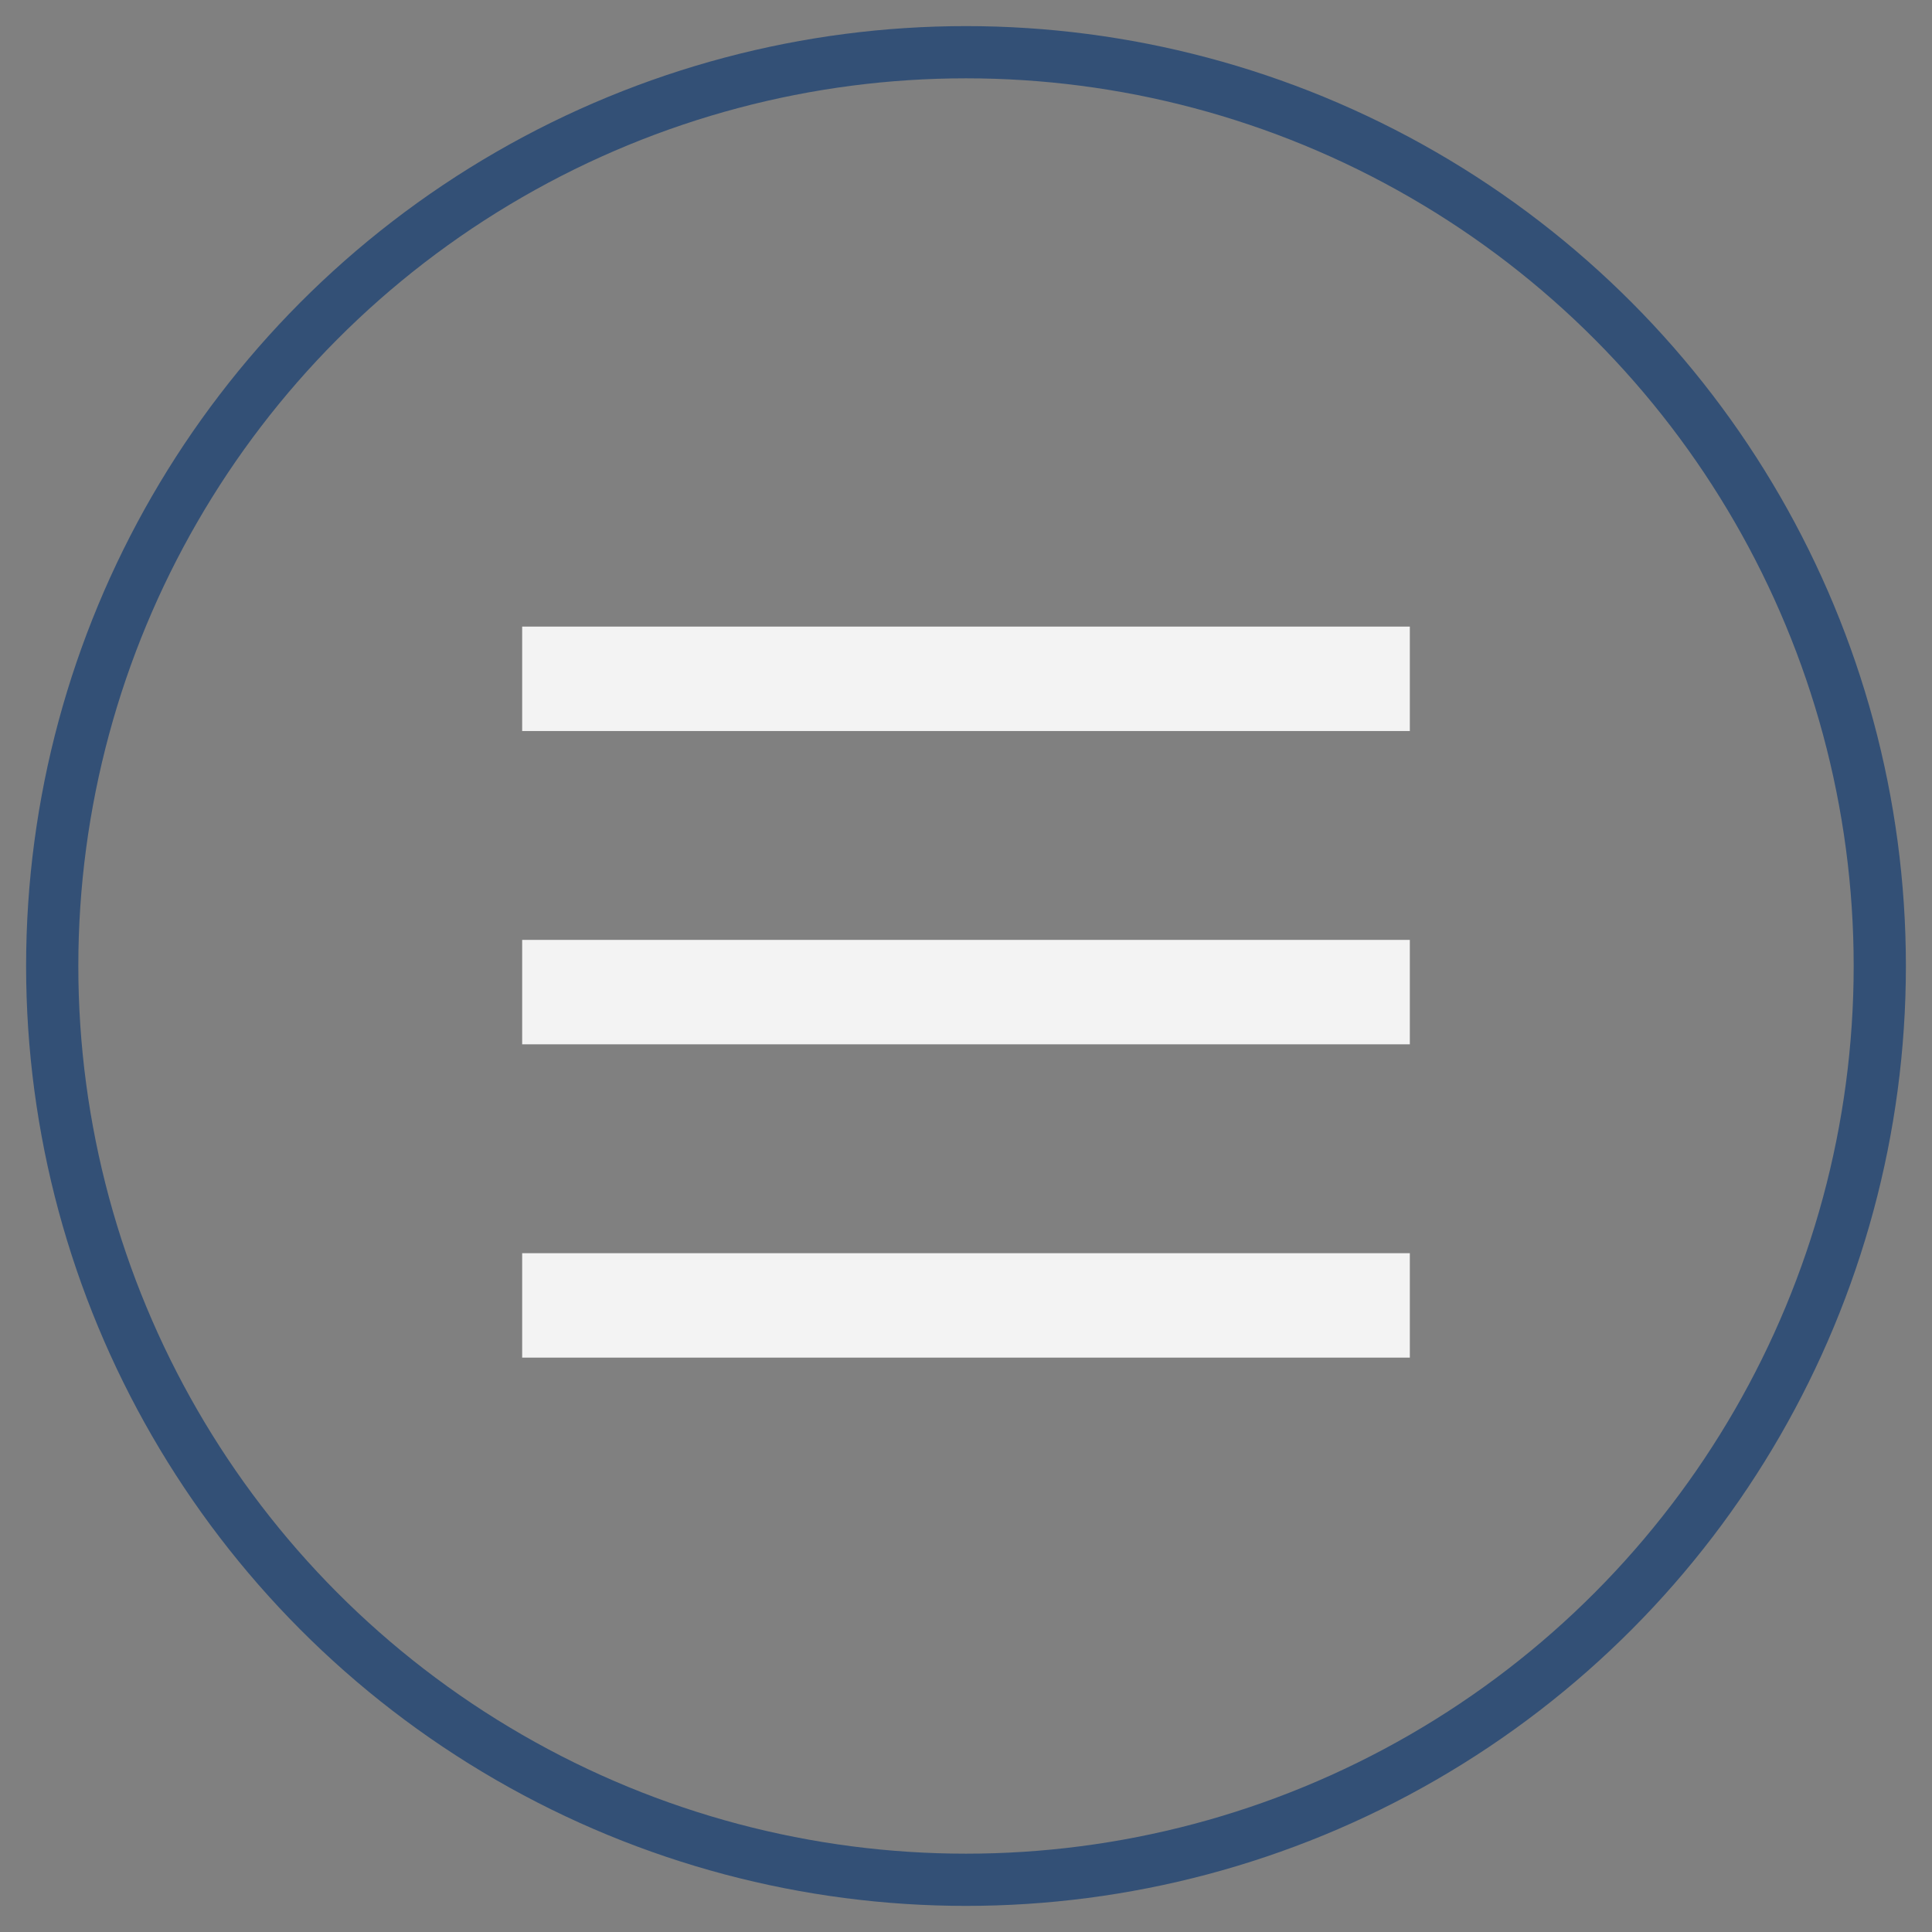
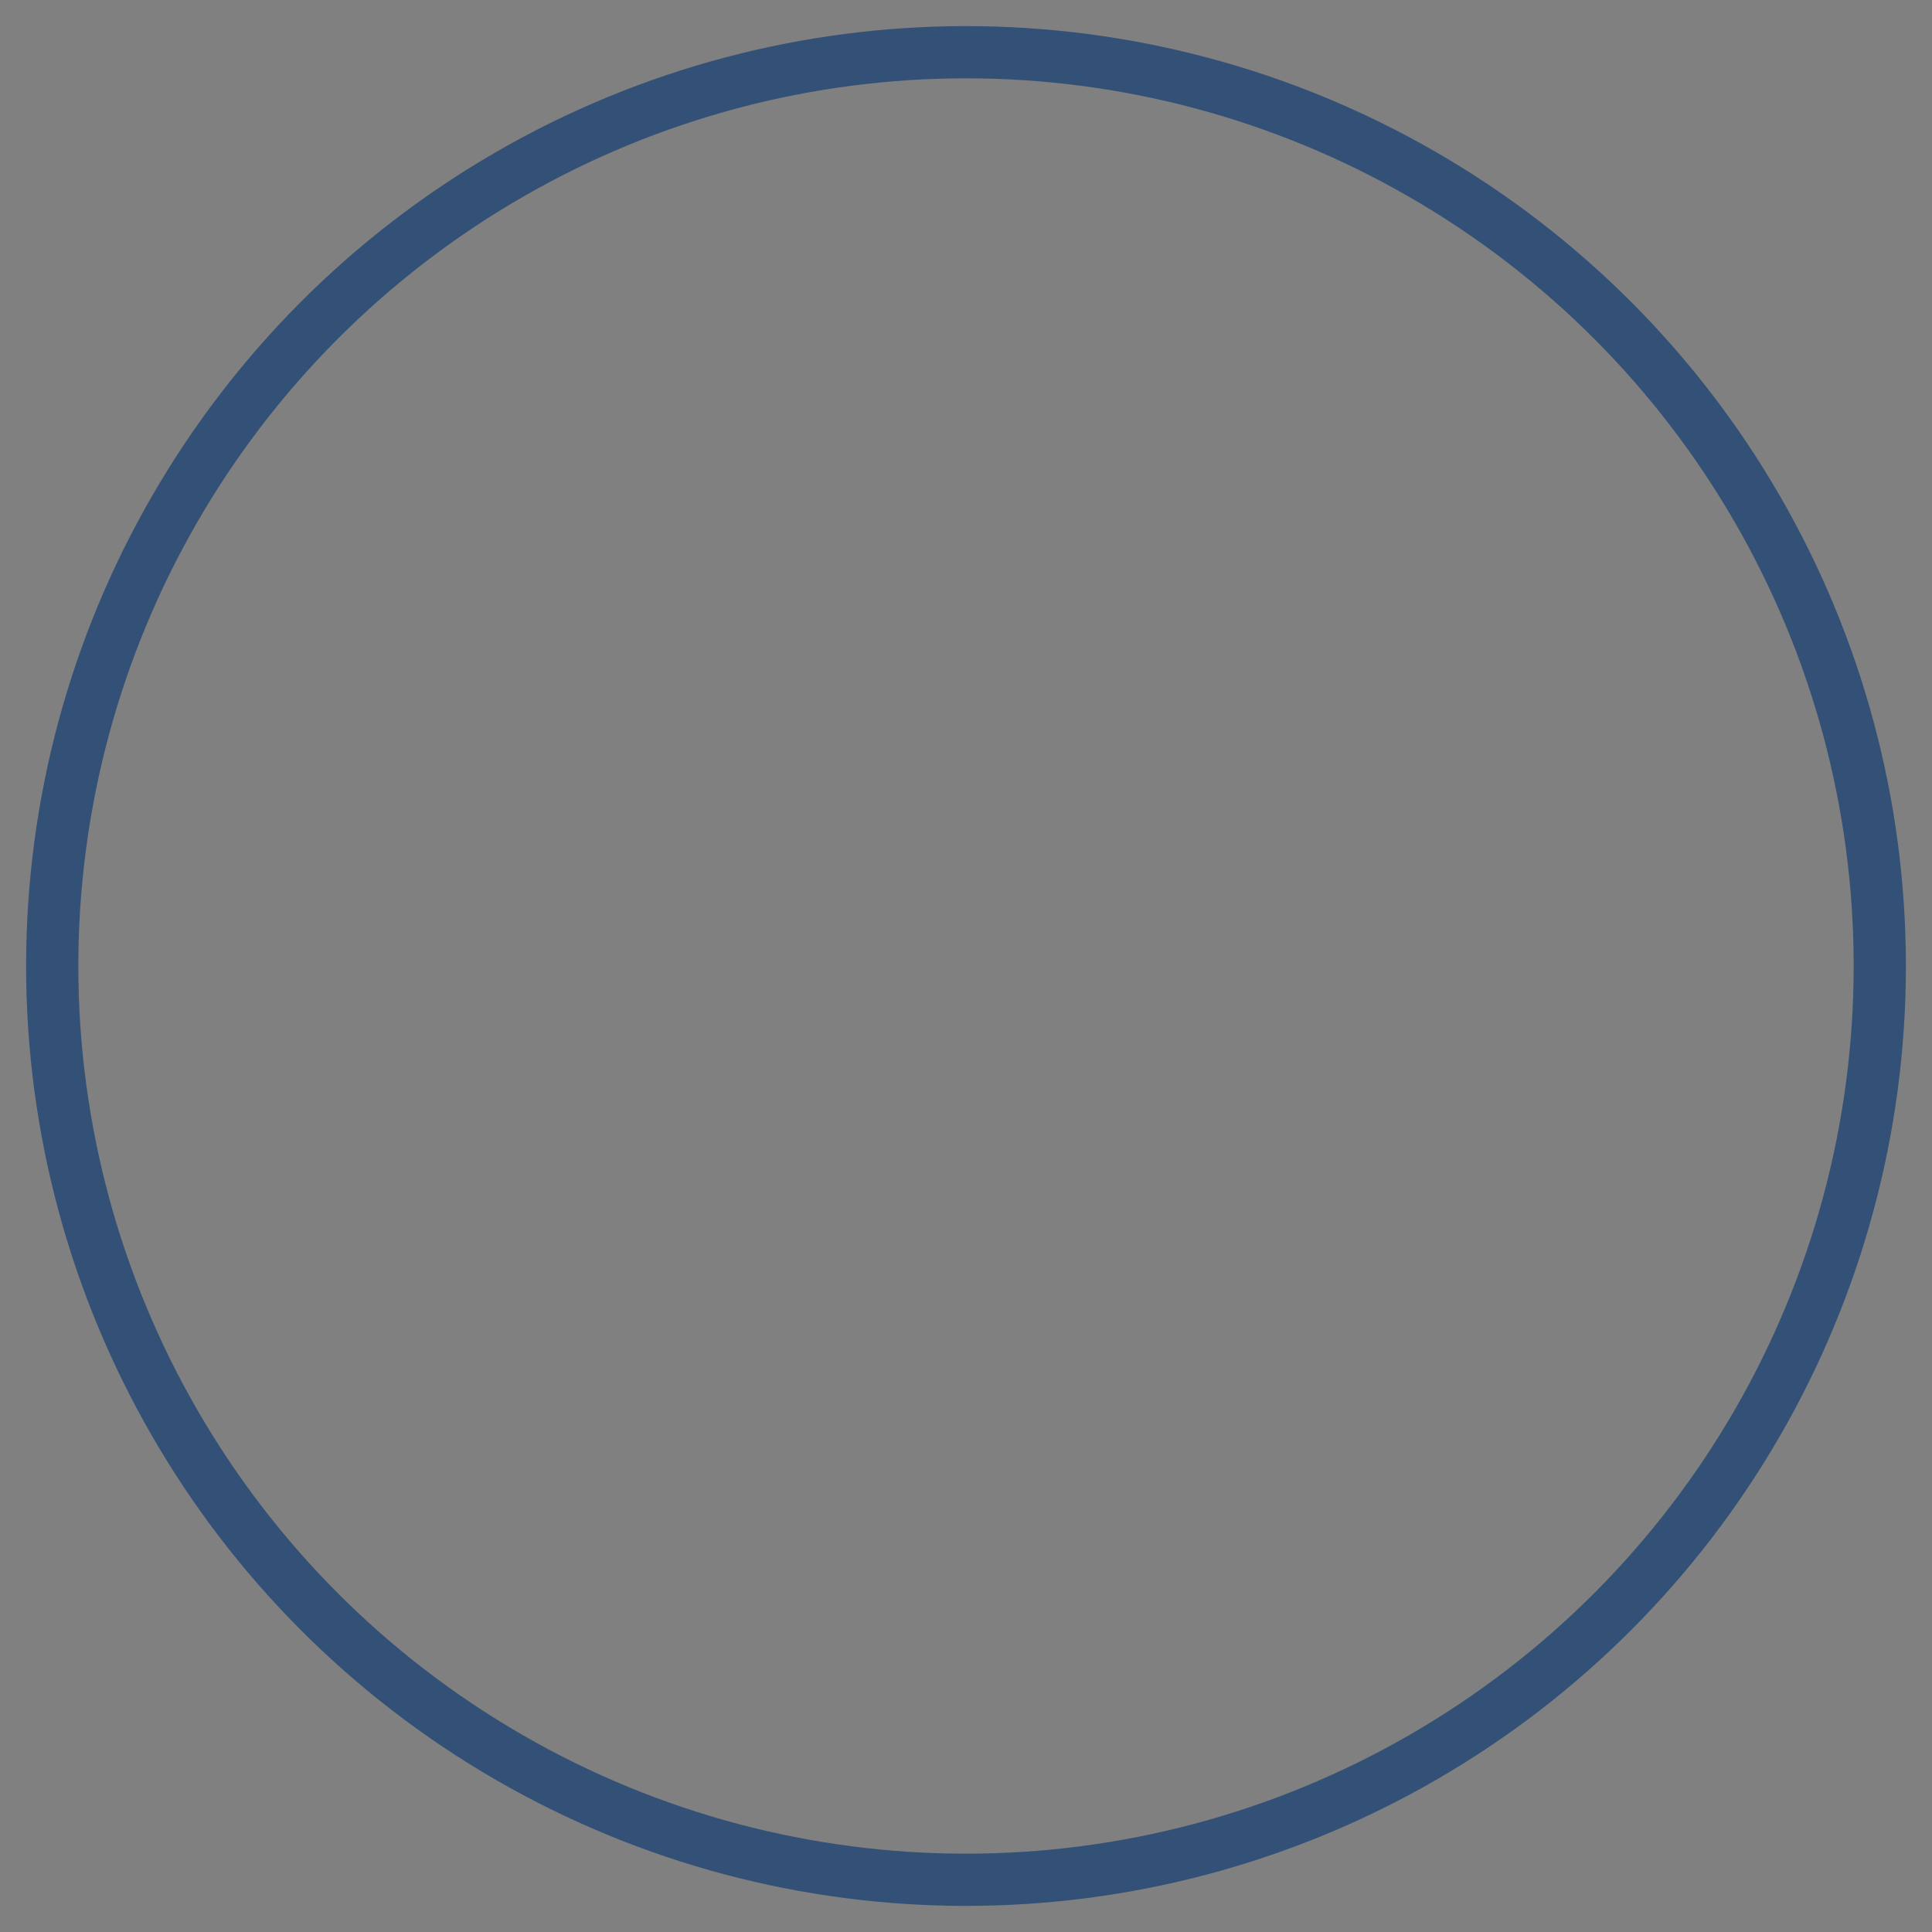
<svg xmlns="http://www.w3.org/2000/svg" width="37" height="37" viewBox="0 0 37 37">
  <rect x="0" y="0" width="37" height="37" fill="#808080" stroke="none" />
  <g fill="none" fill-rule="evenodd" transform="translate(1 1)">
    <circle cx="17.5" cy="17.5" r="17.5" stroke="#335076" />
-     <path stroke="#FFF" stroke-linecap="square" stroke-width="2" d="M10 12h15M10 18h15M10 24h15" opacity=".9" />
  </g>
</svg>